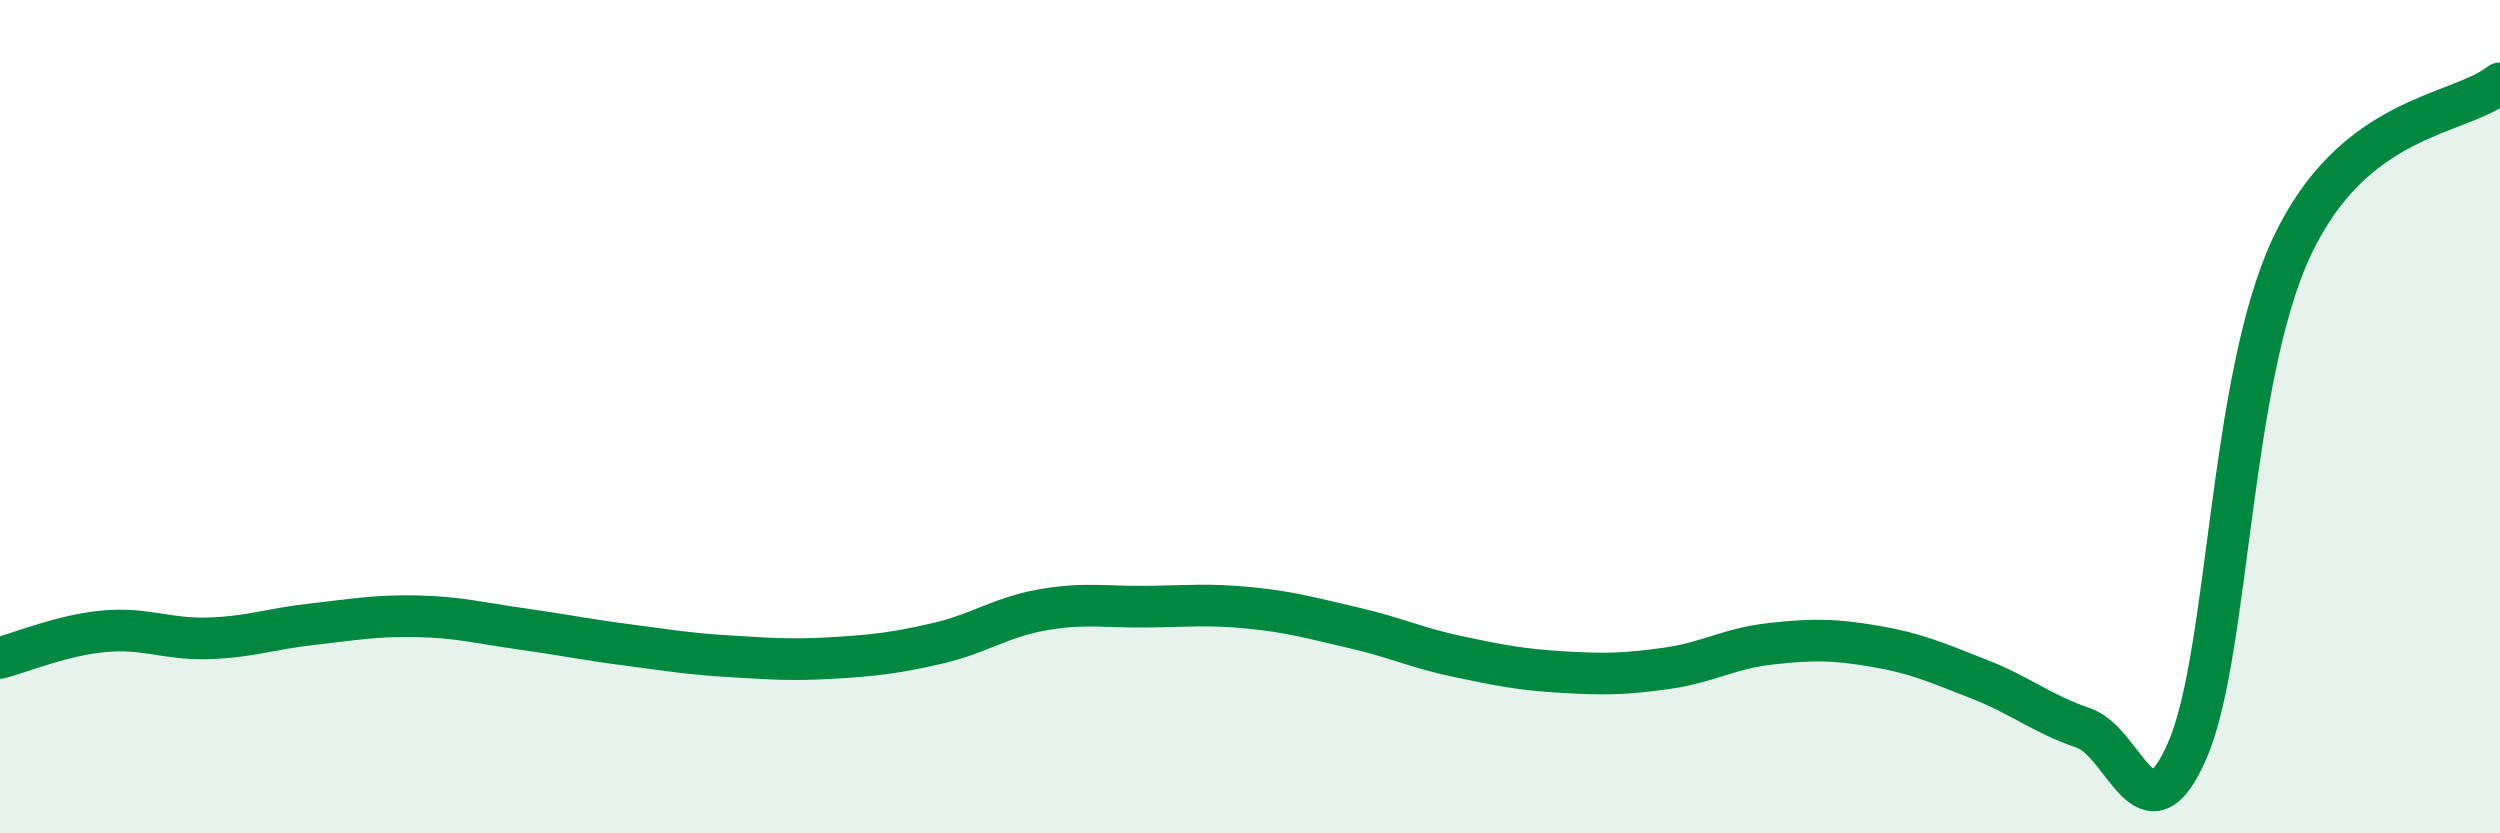
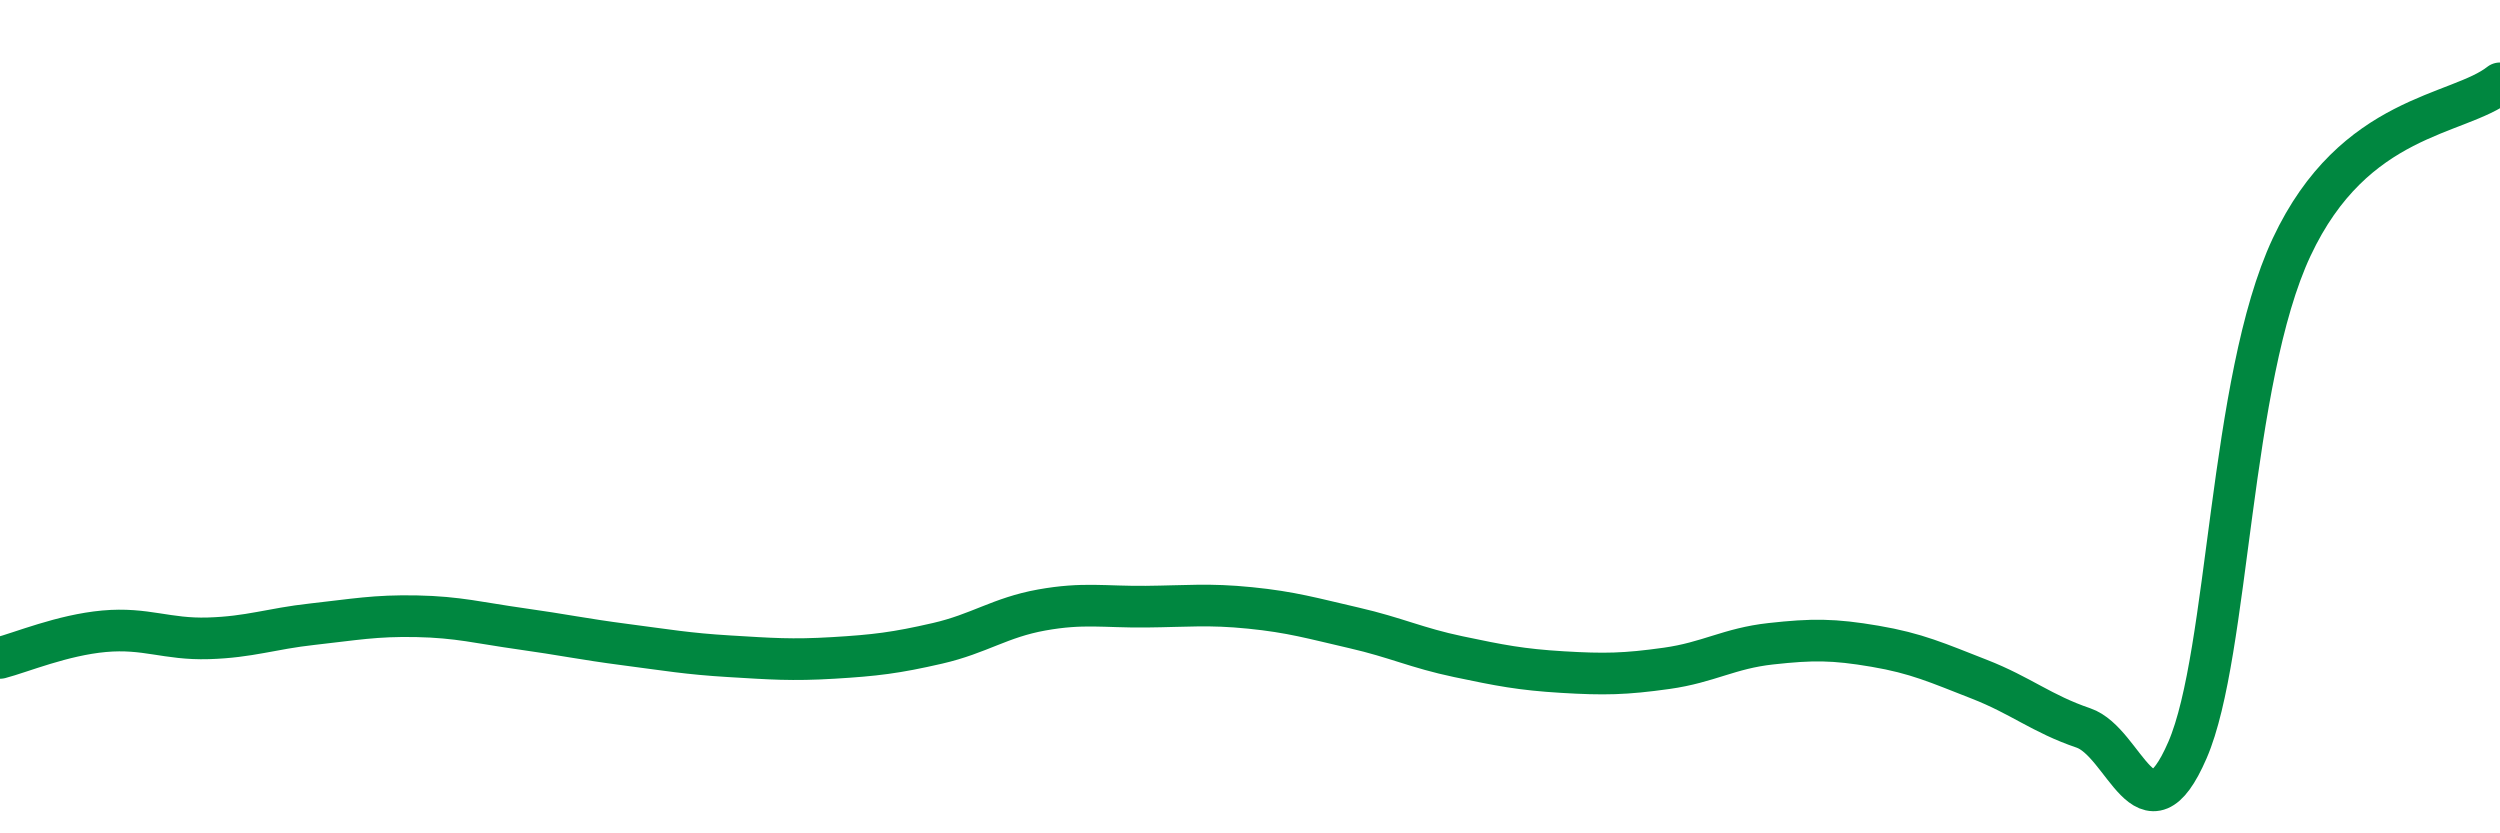
<svg xmlns="http://www.w3.org/2000/svg" width="60" height="20" viewBox="0 0 60 20">
-   <path d="M 0,15.79 C 0.5,15.66 1.5,15.24 2.5,15.15 C 3.5,15.06 4,15.35 5,15.32 C 6,15.29 6.5,15.09 7.5,14.98 C 8.5,14.87 9,14.77 10,14.79 C 11,14.81 11.5,14.95 12.5,15.09 C 13.5,15.23 14,15.34 15,15.47 C 16,15.6 16.5,15.69 17.5,15.75 C 18.5,15.81 19,15.85 20,15.79 C 21,15.73 21.5,15.67 22.5,15.44 C 23.5,15.21 24,14.82 25,14.64 C 26,14.46 26.5,14.57 27.5,14.56 C 28.5,14.55 29,14.49 30,14.59 C 31,14.69 31.5,14.84 32.5,15.07 C 33.5,15.3 34,15.55 35,15.76 C 36,15.97 36.5,16.07 37.5,16.13 C 38.5,16.19 39,16.18 40,16.04 C 41,15.9 41.5,15.56 42.5,15.45 C 43.5,15.34 44,15.34 45,15.51 C 46,15.68 46.5,15.91 47.5,16.3 C 48.5,16.69 49,17.13 50,17.47 C 51,17.81 51.5,20.31 52.5,18 C 53.5,15.69 53.5,9.13 55,5.93 C 56.5,2.73 59,2.79 60,2L60 20L0 20Z" fill="#008740" opacity="0.1" stroke-linecap="round" stroke-linejoin="round" />
  <path d="M 0,15.79 C 0.5,15.66 1.5,15.24 2.5,15.15 C 3.5,15.06 4,15.35 5,15.32 C 6,15.29 6.5,15.09 7.5,14.98 C 8.5,14.87 9,14.77 10,14.79 C 11,14.81 11.5,14.95 12.5,15.09 C 13.5,15.23 14,15.34 15,15.47 C 16,15.6 16.5,15.69 17.5,15.75 C 18.5,15.81 19,15.85 20,15.79 C 21,15.73 21.5,15.67 22.5,15.44 C 23.5,15.21 24,14.82 25,14.64 C 26,14.46 26.5,14.57 27.5,14.56 C 28.5,14.55 29,14.49 30,14.59 C 31,14.69 31.5,14.84 32.5,15.07 C 33.5,15.3 34,15.55 35,15.76 C 36,15.97 36.5,16.07 37.5,16.13 C 38.5,16.19 39,16.18 40,16.04 C 41,15.9 41.5,15.56 42.5,15.45 C 43.5,15.34 44,15.34 45,15.51 C 46,15.68 46.5,15.91 47.5,16.3 C 48.5,16.69 49,17.13 50,17.47 C 51,17.81 51.5,20.31 52.5,18 C 53.5,15.69 53.5,9.13 55,5.93 C 56.5,2.73 59,2.79 60,2" stroke="#008740" stroke-width="1" fill="none" stroke-linecap="round" stroke-linejoin="round" />
</svg>